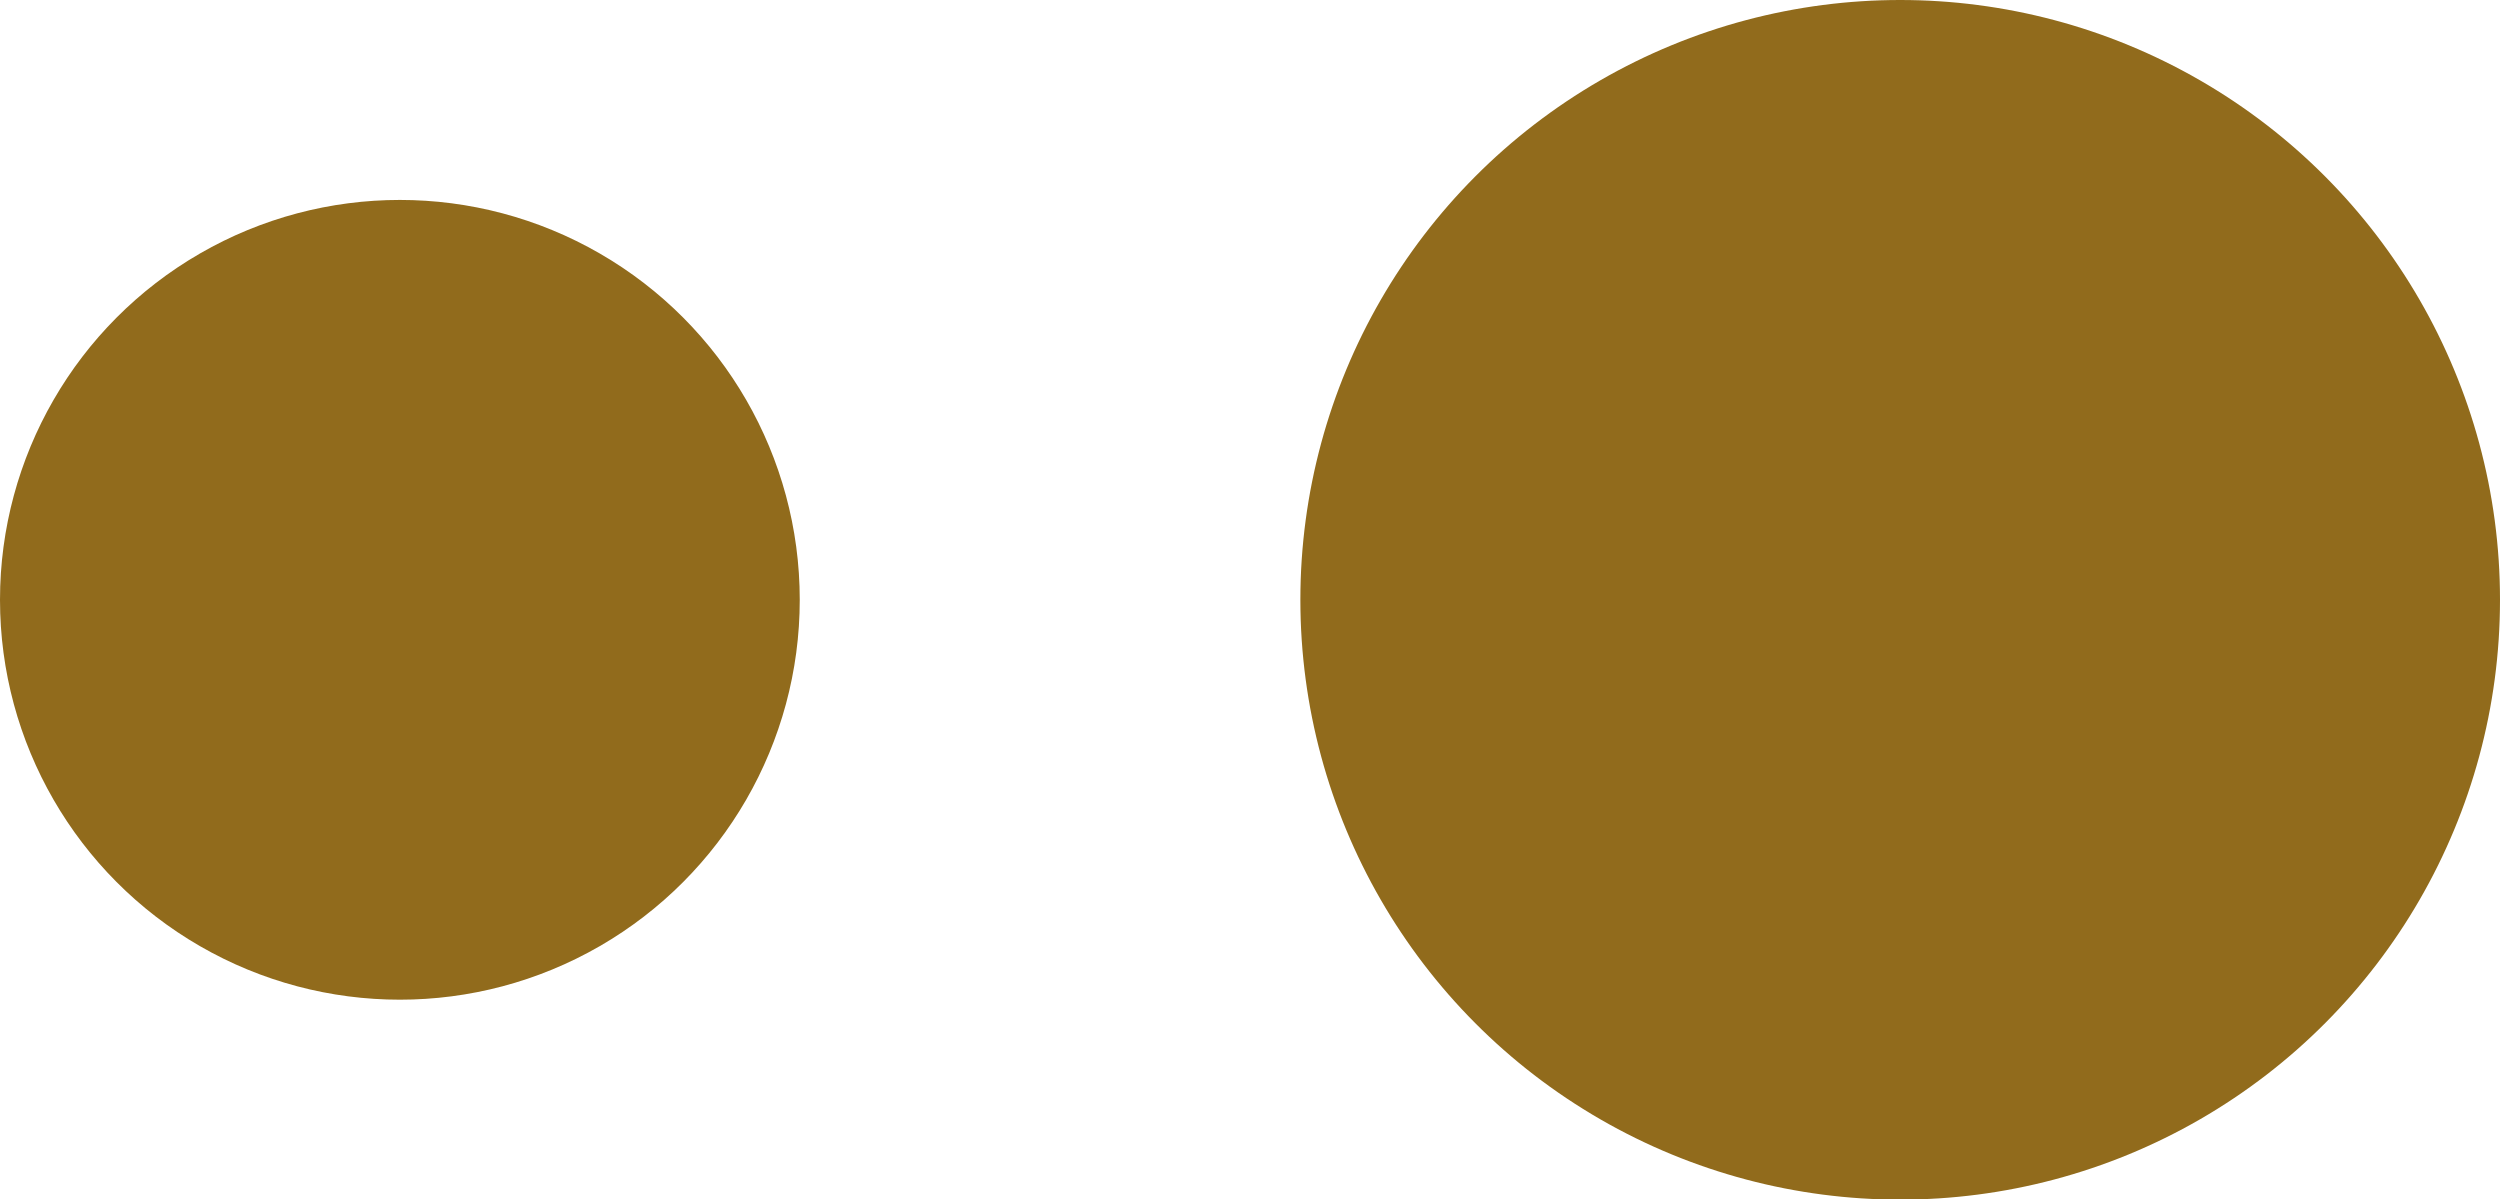
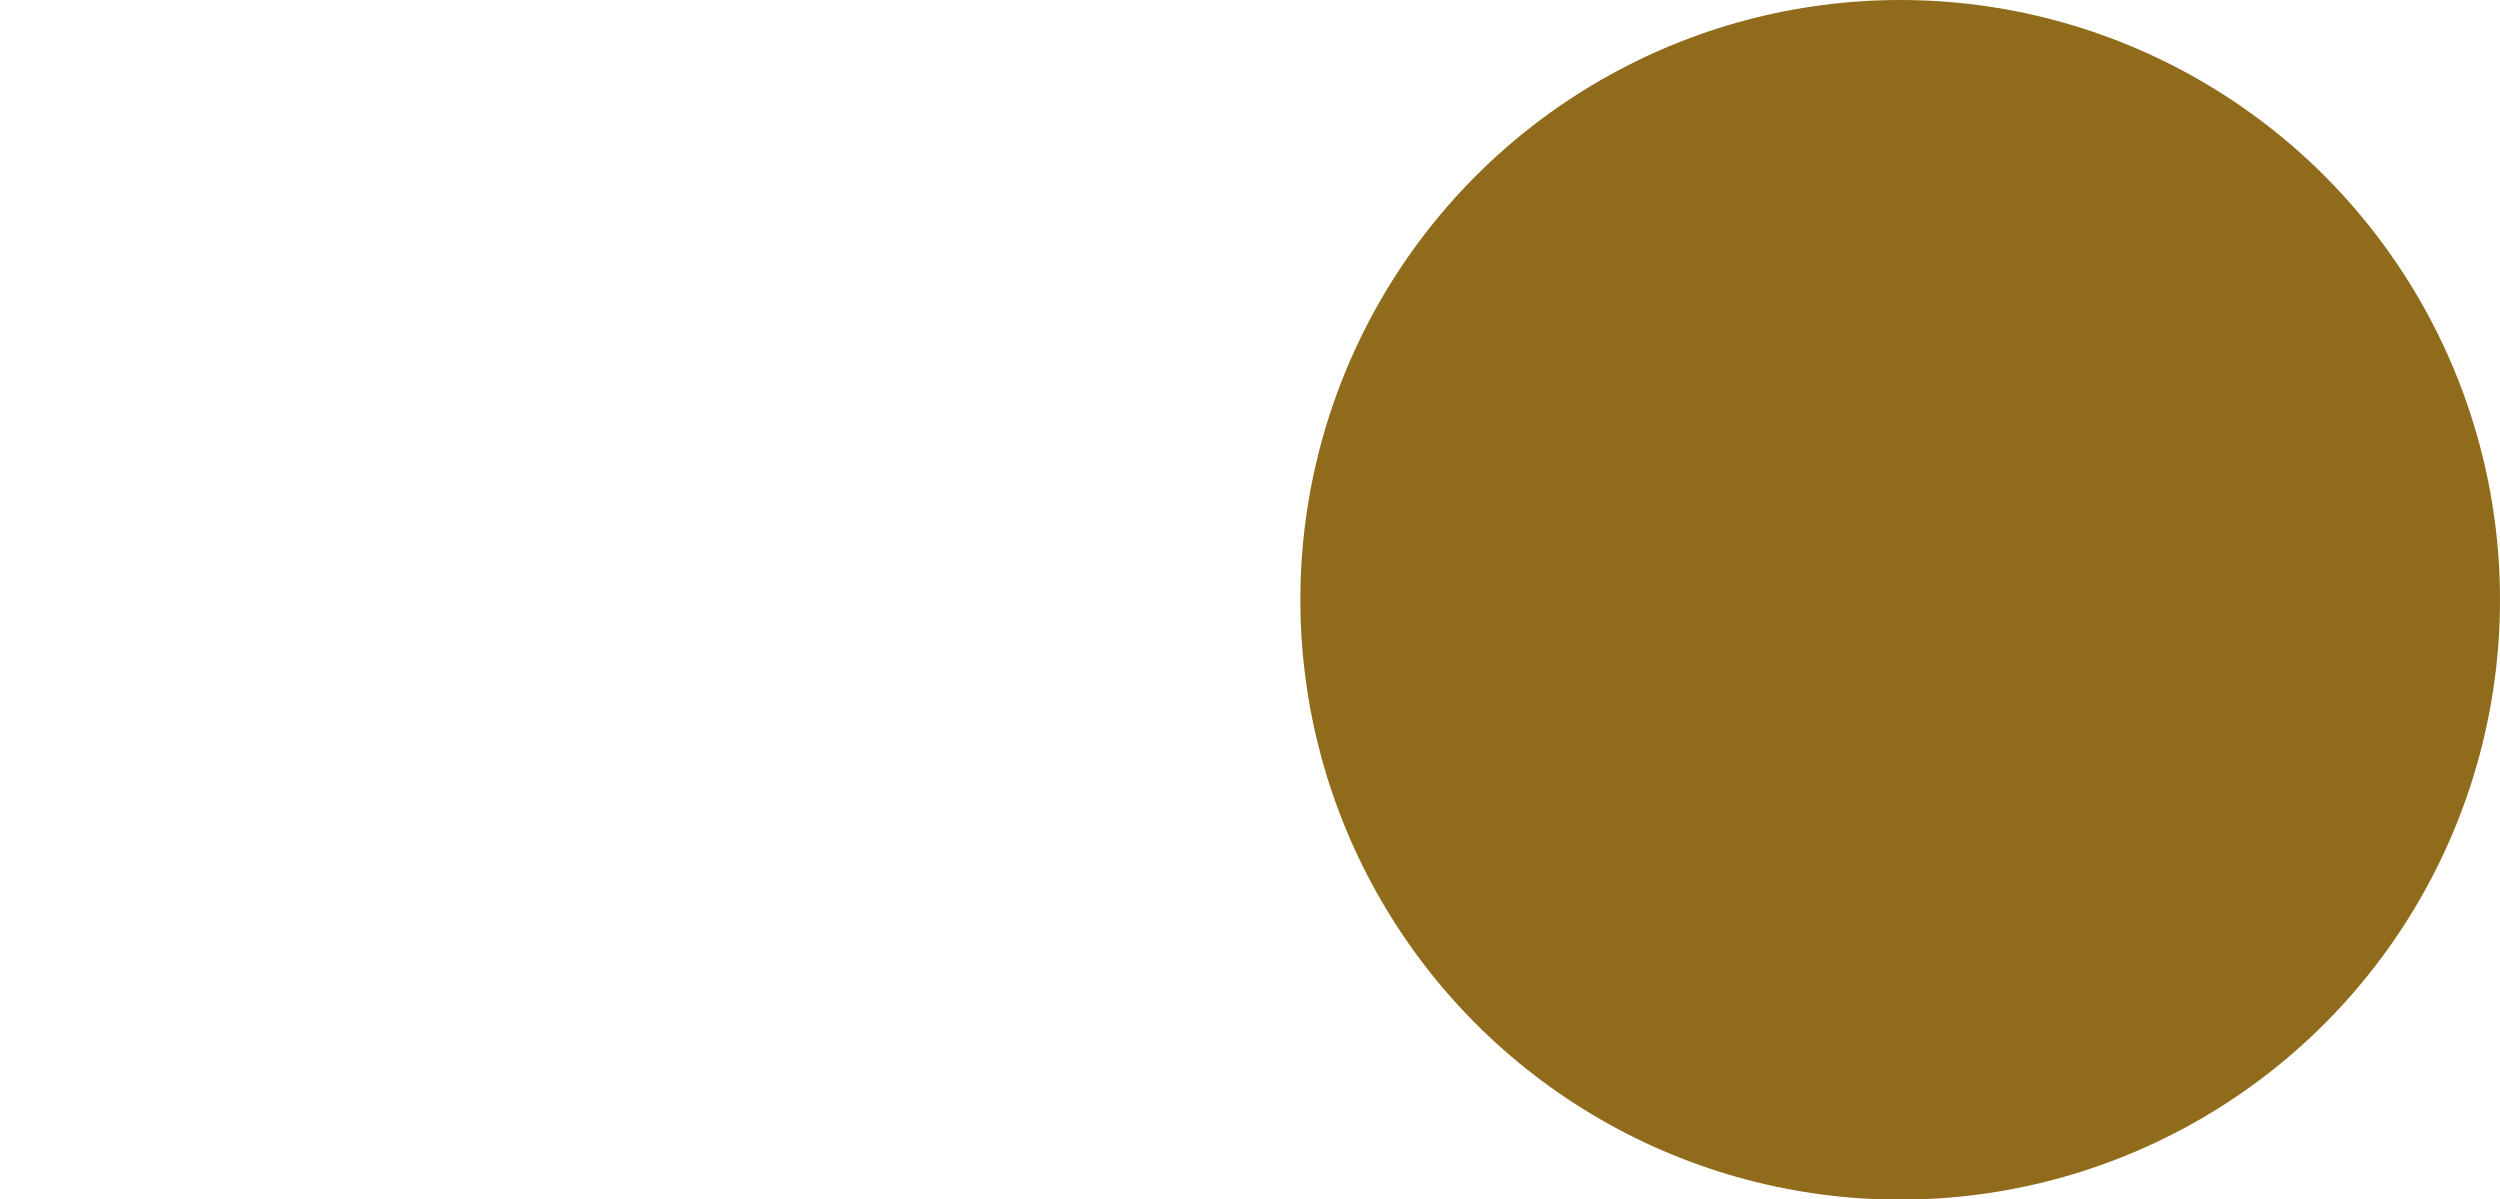
<svg xmlns="http://www.w3.org/2000/svg" width="19.331" height="9.275" viewBox="0 0 19.331 9.275">
  <g id="Grupo_1069" data-name="Grupo 1069" transform="translate(-1613.858 -554.223)">
    <ellipse id="Elipse_79" data-name="Elipse 79" cx="4.638" cy="4.638" rx="4.638" ry="4.638" transform="translate(1623.913 554.223)" fill="#916b1c" />
-     <ellipse id="Elipse_80" data-name="Elipse 80" cx="3.092" cy="3.092" rx="3.092" ry="3.092" transform="translate(1613.858 555.769)" fill="#916b1c" />
  </g>
</svg>